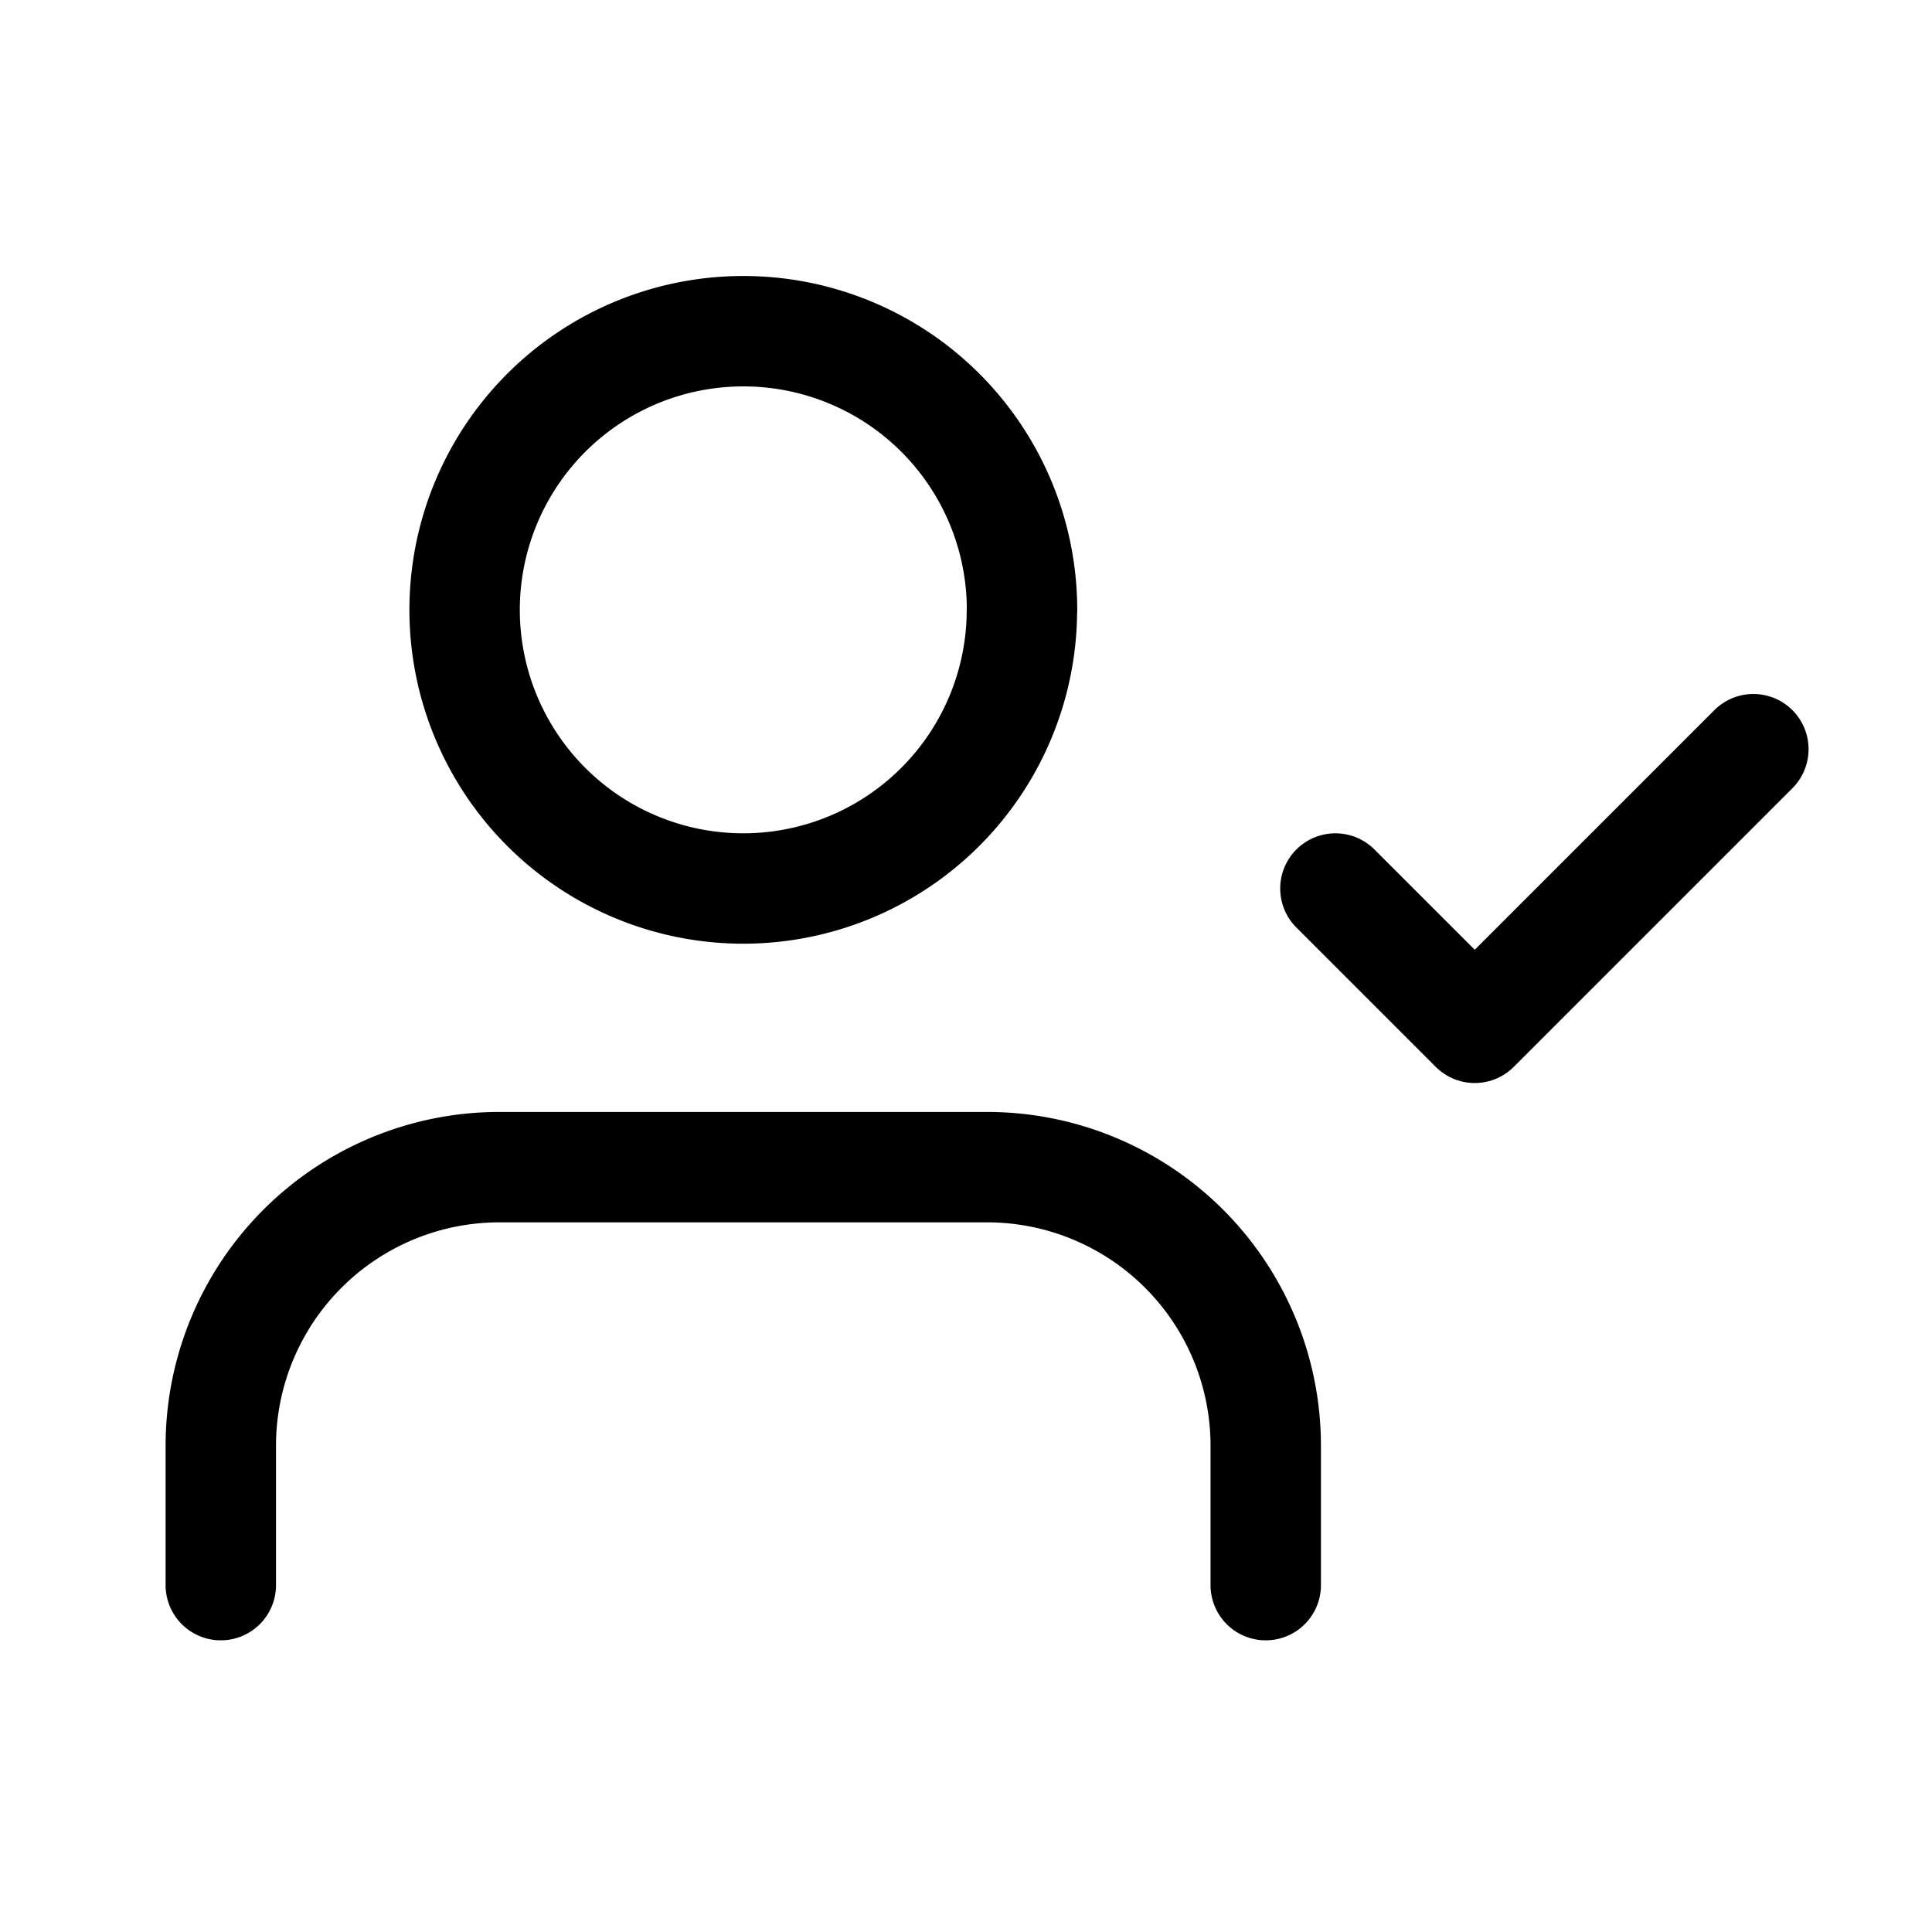
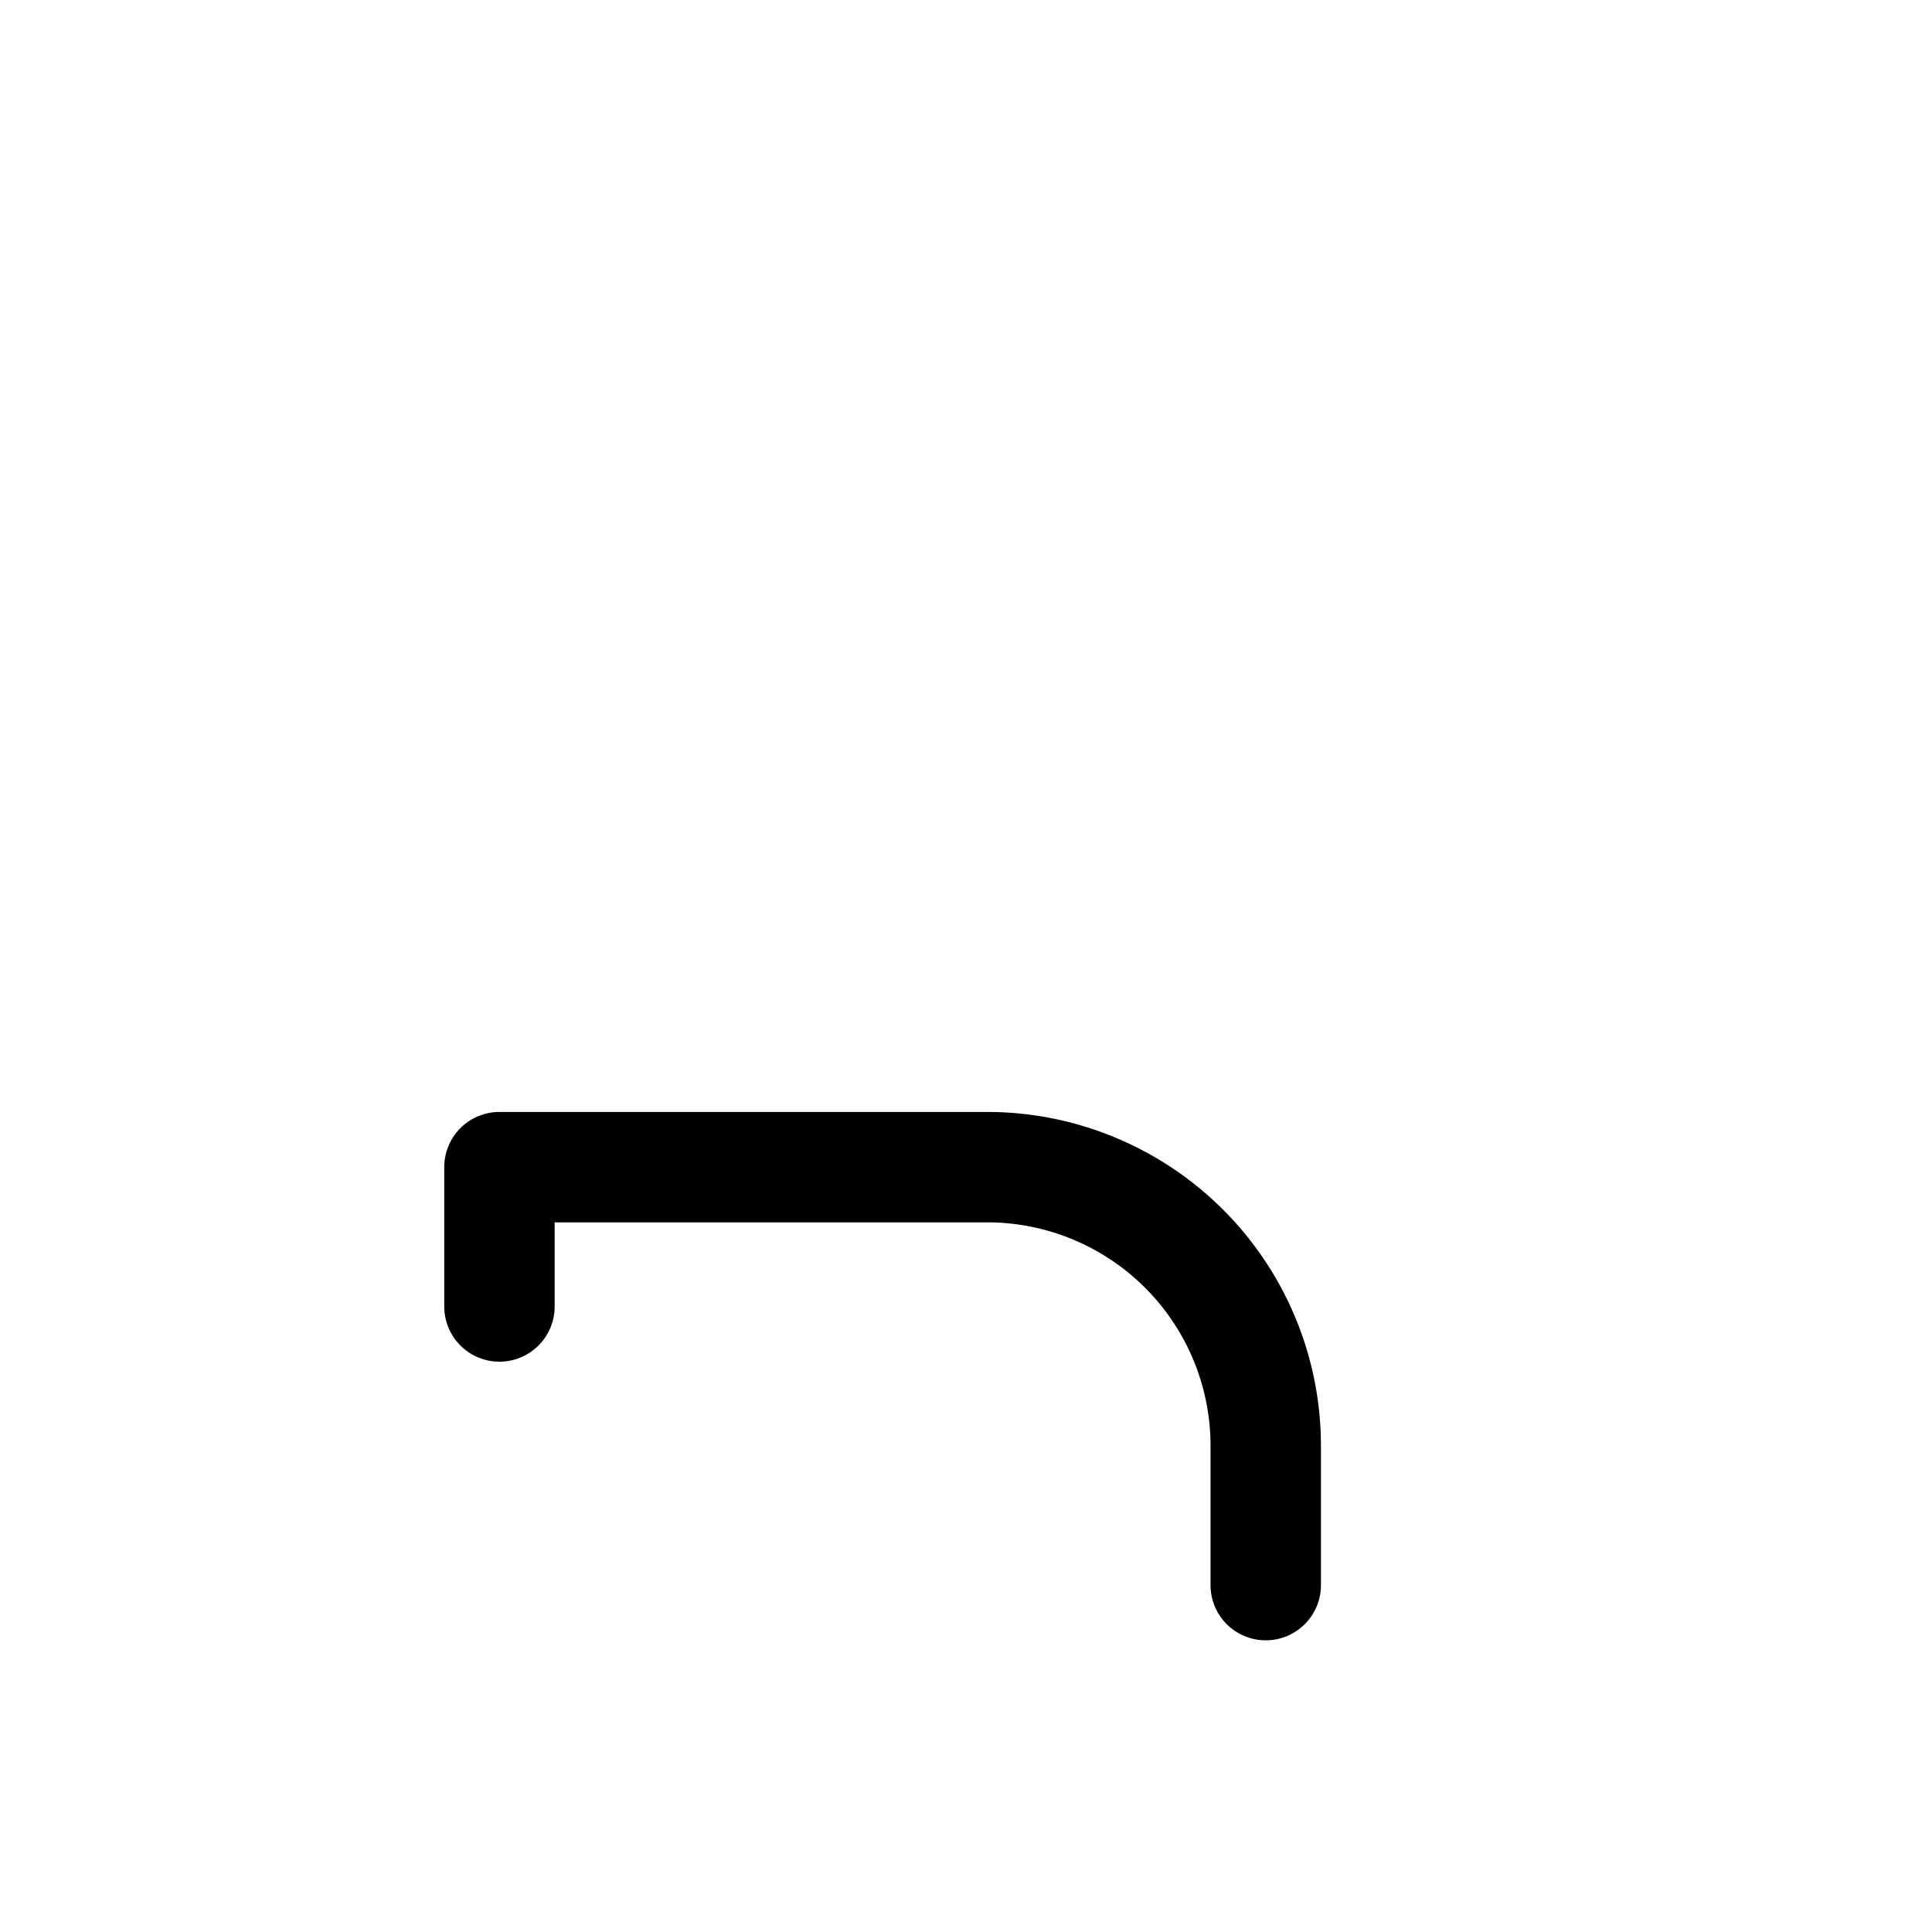
<svg xmlns="http://www.w3.org/2000/svg" width="35" height="35" viewBox="0 0 35 35">
  <g id="Group_37" data-name="Group 37" transform="translate(-1659 -38)">
    <g id="Rectangle_2" data-name="Rectangle 2" transform="translate(1659 38)" fill="#312626" stroke="#302726" stroke-width="1" opacity="0">
-       <rect width="35" height="35" stroke="none" />
      <rect x="0.5" y="0.5" width="34" height="34" fill="none" />
    </g>
    <g id="Icon_feather-user-check" data-name="Icon feather-user-check" transform="translate(1661.5 39.5)">
-       <path id="Path_38" data-name="Path 38" d="M20.43,30.072V27.548A5.048,5.048,0,0,0,15.382,22.5H6.548A5.048,5.048,0,0,0,1.5,27.548v2.524" transform="translate(0 -2.856)" fill="none" stroke="#000" stroke-linecap="round" stroke-linejoin="round" stroke-width="2" />
-       <path id="Path_39" data-name="Path 39" d="M16.846,9.548A5.048,5.048,0,1,1,11.8,4.5a5.048,5.048,0,0,1,5.048,5.048Z" transform="translate(-0.833 0)" fill="none" stroke="#000" stroke-linecap="round" stroke-linejoin="round" stroke-width="2" />
-       <path id="Path_40" data-name="Path 40" d="M25.5,16.024l2.524,2.524L33.072,13.5" transform="translate(-3.808 -1.428)" fill="none" stroke="#000" stroke-linecap="round" stroke-linejoin="round" stroke-width="2" />
+       <path id="Path_38" data-name="Path 38" d="M20.43,30.072V27.548A5.048,5.048,0,0,0,15.382,22.5H6.548v2.524" transform="translate(0 -2.856)" fill="none" stroke="#000" stroke-linecap="round" stroke-linejoin="round" stroke-width="2" />
    </g>
  </g>
</svg>